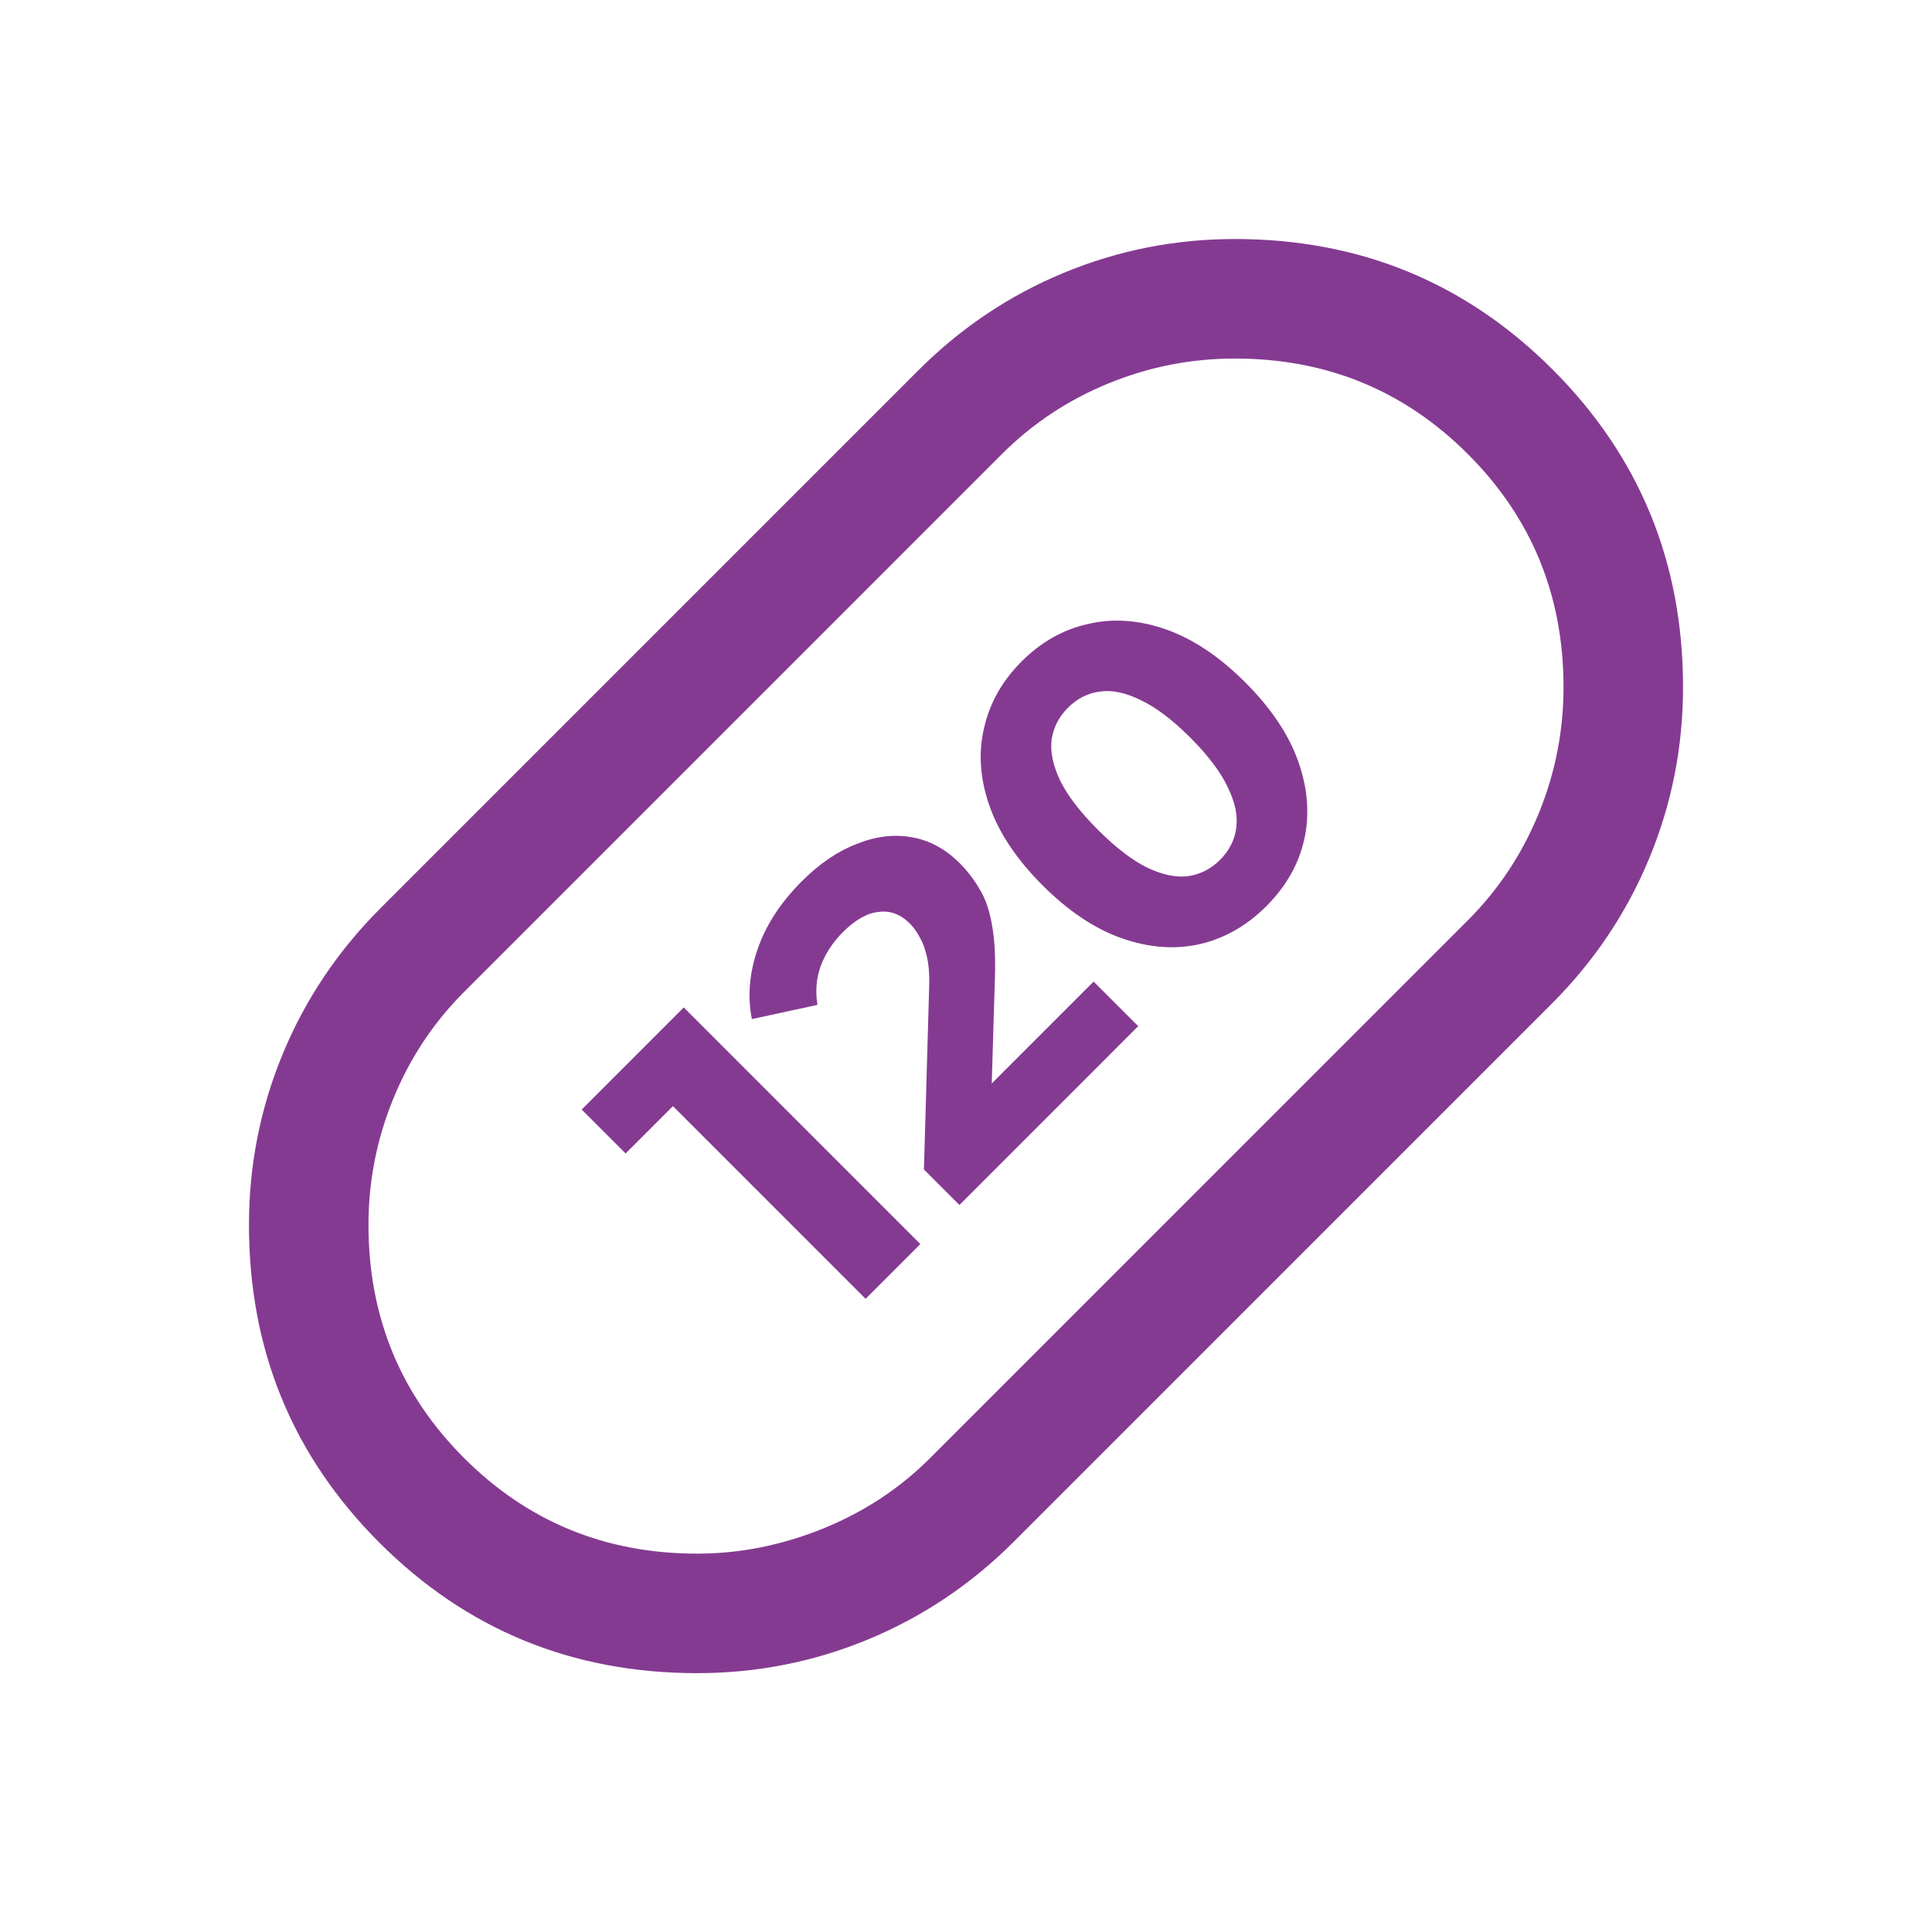
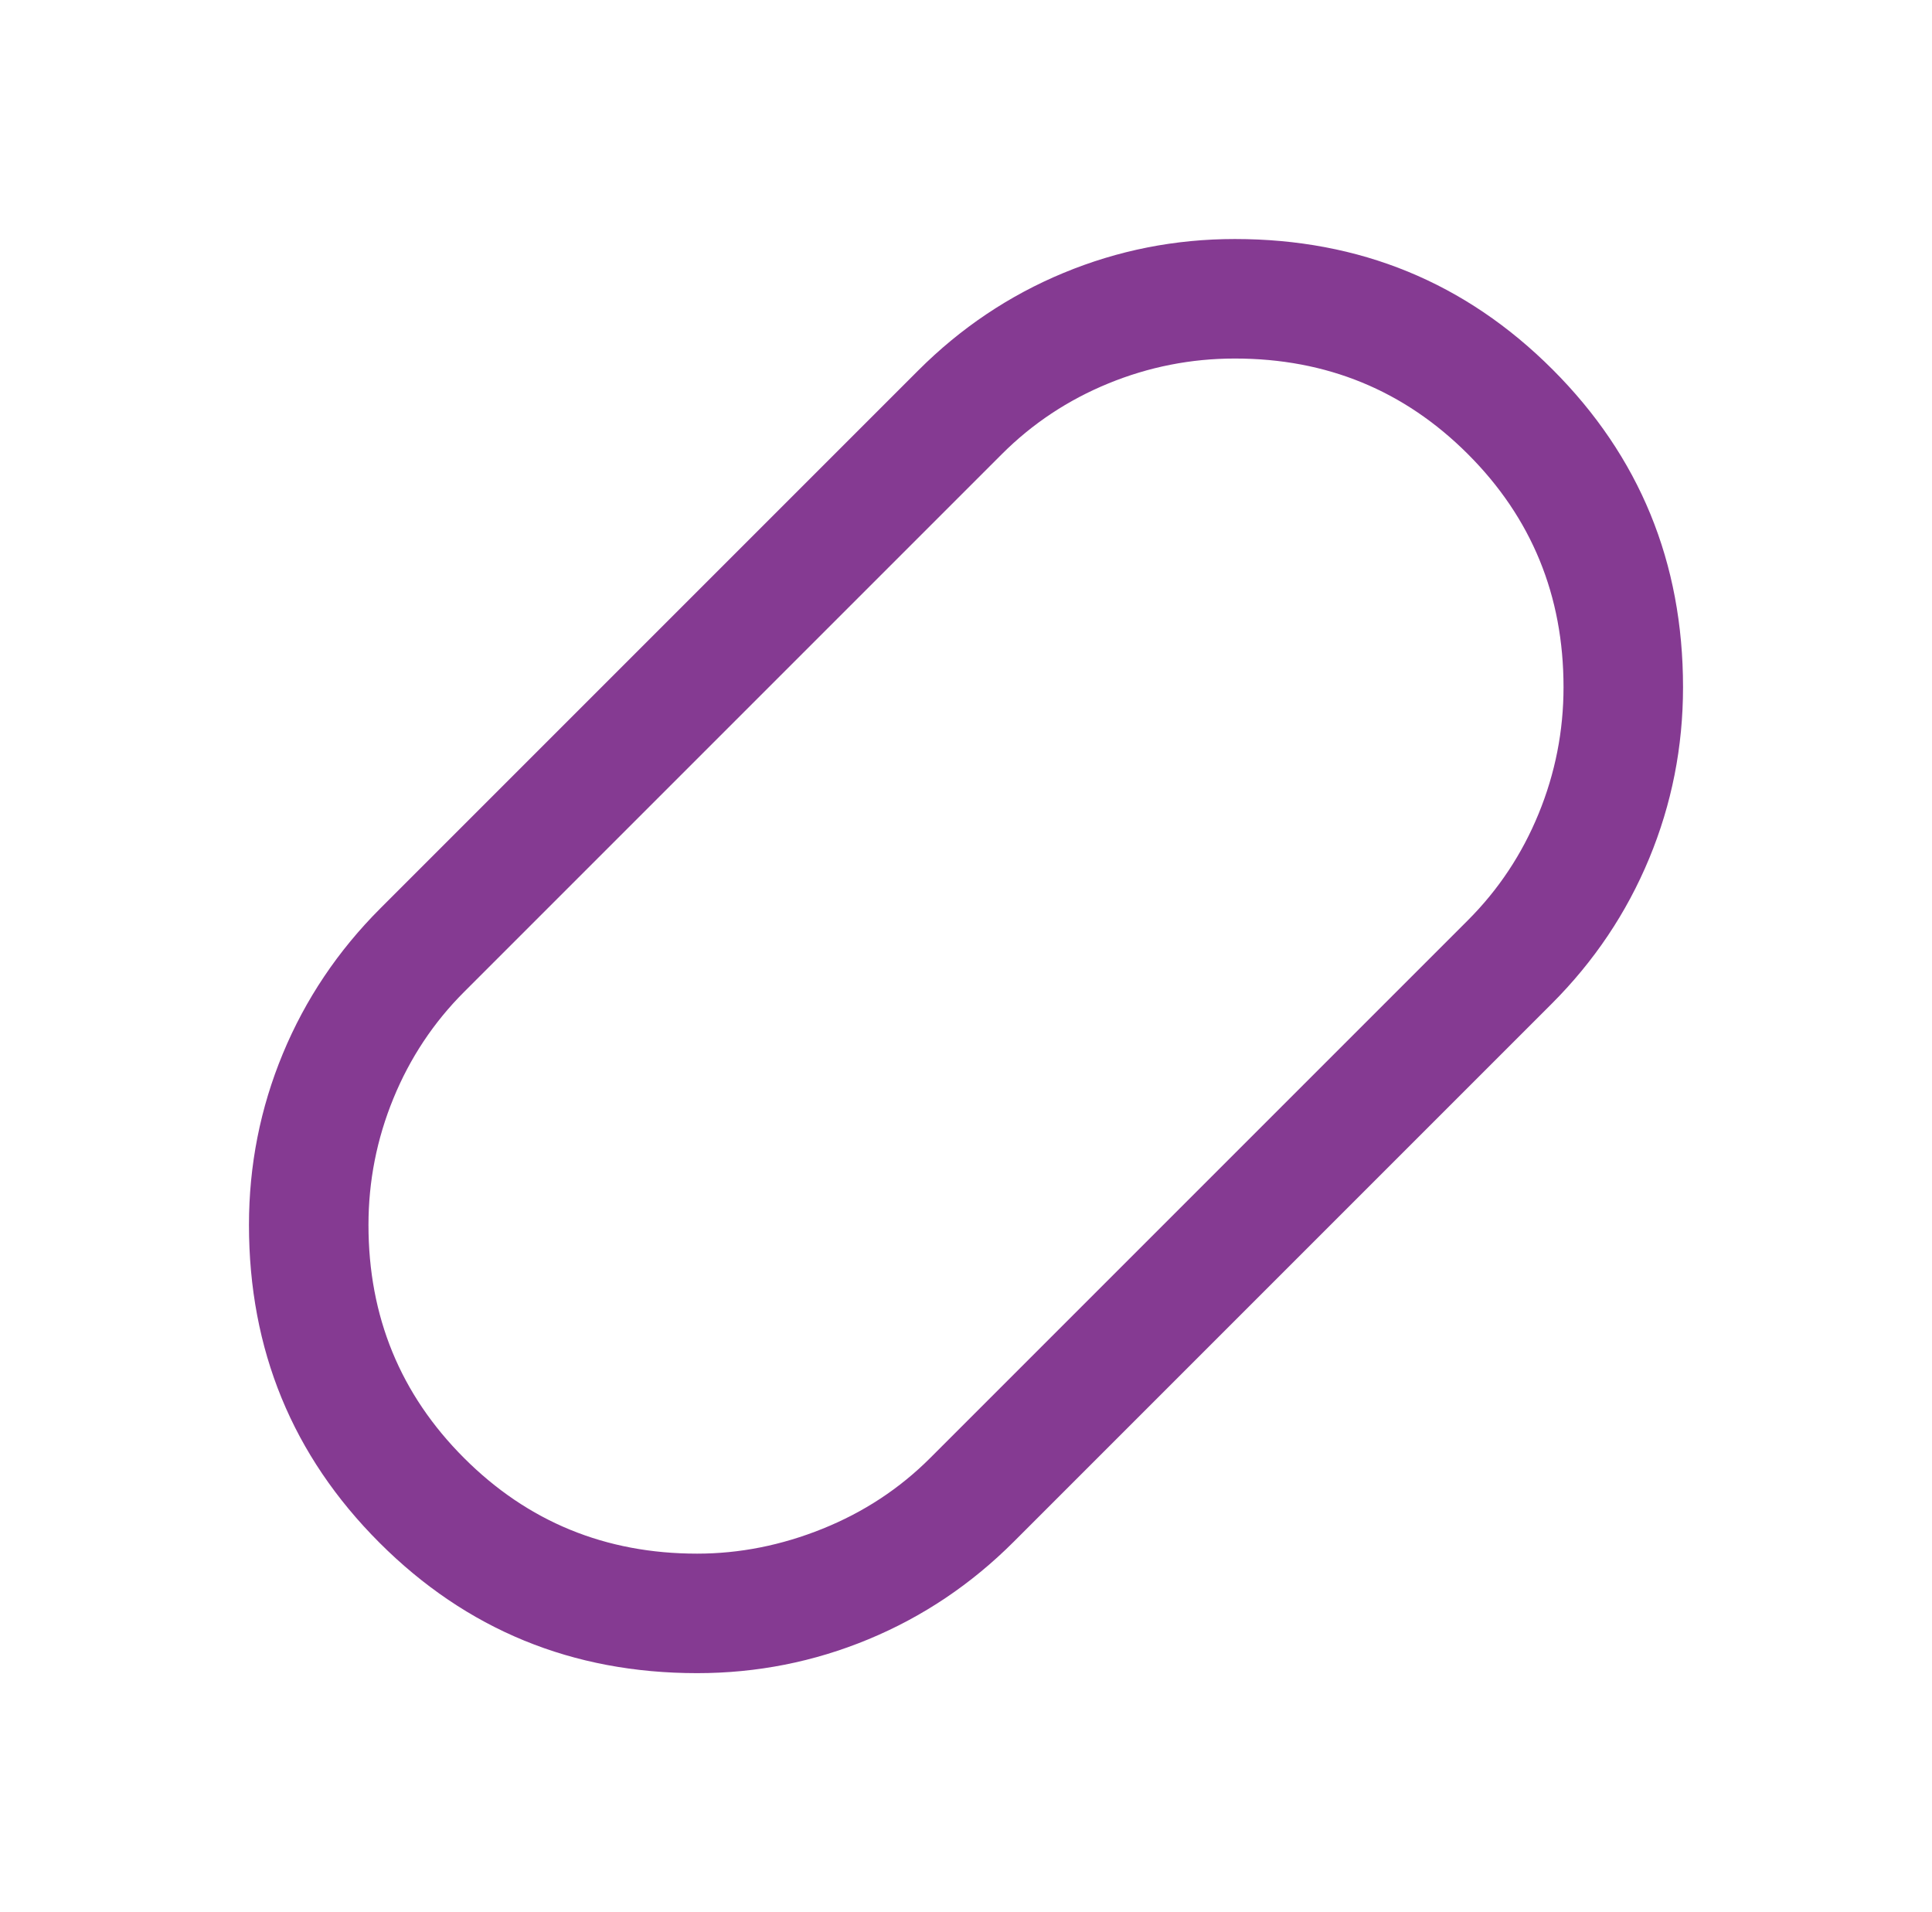
<svg xmlns="http://www.w3.org/2000/svg" width="97" height="96" viewBox="0 0 97 96" fill="none">
  <g id="icon_pill">
    <path id="Vector" d="M35 84C28.733 84 23.417 81.817 19.05 77.45C14.683 73.083 12.5 67.767 12.5 61.5C12.5 58.5 13.067 55.633 14.2 52.9C15.333 50.167 16.967 47.733 19.1 45.6L46.1 18.6C48.233 16.467 50.667 14.833 53.4 13.7C56.133 12.567 59 12 62 12C68.267 12 73.583 14.183 77.95 18.55C82.317 22.917 84.5 28.233 84.5 34.5C84.5 37.5 83.933 40.367 82.8 43.1C81.667 45.833 80.033 48.267 77.9 50.4L50.9 77.4C48.767 79.533 46.333 81.167 43.6 82.3C40.867 83.433 38 84 35 84ZM73.7 46.2C75.233 44.667 76.417 42.883 77.25 40.85C78.083 38.817 78.5 36.7 78.5 34.5C78.5 29.9 76.9 26 73.7 22.8C70.5 19.6 66.6 18 62 18C59.8 18 57.683 18.417 55.65 19.25C53.617 20.083 51.833 21.267 50.3 22.8L23.3 49.8C21.767 51.333 20.583 53.117 19.75 55.15C18.917 57.183 18.5 59.3 18.5 61.5C18.5 66.1 20.1 70 23.3 73.2C26.5 76.4 30.4 78 35 78C37.133 78 39.233 77.583 41.3 76.75C43.367 75.917 45.167 74.733 46.7 73.2L73.7 46.2Z" fill="#853A92" />
    <g id="120">
-       <path d="M43.459 65.207L32.598 54.346L34.974 54.346L31.41 57.91L29.204 55.704L34.329 50.578L46.208 62.458L43.459 65.207Z" fill="#853A92" />
-       <path d="M48.17 60.496L46.388 58.714L46.643 49.805C46.677 49.114 46.648 48.554 46.558 48.125C46.467 47.695 46.343 47.344 46.184 47.072C46.037 46.789 45.873 46.558 45.692 46.377C45.217 45.901 44.691 45.703 44.114 45.783C43.537 45.839 42.937 46.179 42.315 46.801C41.817 47.299 41.45 47.859 41.212 48.481C40.986 49.092 40.929 49.748 41.042 50.45L37.75 51.162C37.524 50.031 37.62 48.86 38.038 47.649C38.457 46.439 39.198 45.302 40.262 44.238C41.144 43.356 42.061 42.734 43.011 42.371C43.961 41.987 44.878 41.874 45.76 42.032C46.654 42.179 47.463 42.615 48.187 43.339C48.572 43.724 48.905 44.159 49.188 44.646C49.471 45.109 49.675 45.698 49.799 46.41C49.935 47.112 49.986 48 49.952 49.075L49.731 56.457L48.204 55.982L54.907 49.279L57.147 51.519L48.17 60.496Z" fill="#853A92" />
-       <path d="M63.577 45.497C62.604 46.47 61.495 47.103 60.25 47.398C58.995 47.68 57.688 47.584 56.33 47.109C54.972 46.634 53.643 45.746 52.342 44.445C51.041 43.144 50.153 41.814 49.678 40.456C49.203 39.099 49.112 37.798 49.406 36.553C49.689 35.297 50.317 34.183 51.29 33.21C52.274 32.226 53.389 31.598 54.633 31.326C55.878 31.032 57.179 31.123 58.536 31.598C59.894 32.073 61.223 32.961 62.524 34.262C63.825 35.563 64.714 36.893 65.189 38.25C65.664 39.608 65.76 40.915 65.477 42.17C65.195 43.404 64.561 44.513 63.577 45.497ZM61.252 43.172C61.715 42.708 61.987 42.176 62.066 41.577C62.157 40.966 62.015 40.281 61.642 39.523C61.28 38.754 60.652 37.922 59.758 37.029C58.864 36.135 58.033 35.507 57.264 35.145C56.505 34.771 55.821 34.63 55.21 34.721C54.611 34.8 54.079 35.071 53.615 35.535C53.162 35.988 52.891 36.519 52.8 37.13C52.721 37.73 52.862 38.414 53.225 39.184C53.598 39.942 54.231 40.768 55.125 41.661C56.019 42.555 56.845 43.189 57.603 43.562C58.372 43.924 59.057 44.066 59.656 43.986C60.267 43.896 60.799 43.624 61.252 43.172Z" fill="#853A92" />
-     </g>
+       </g>
  </g>
</svg>